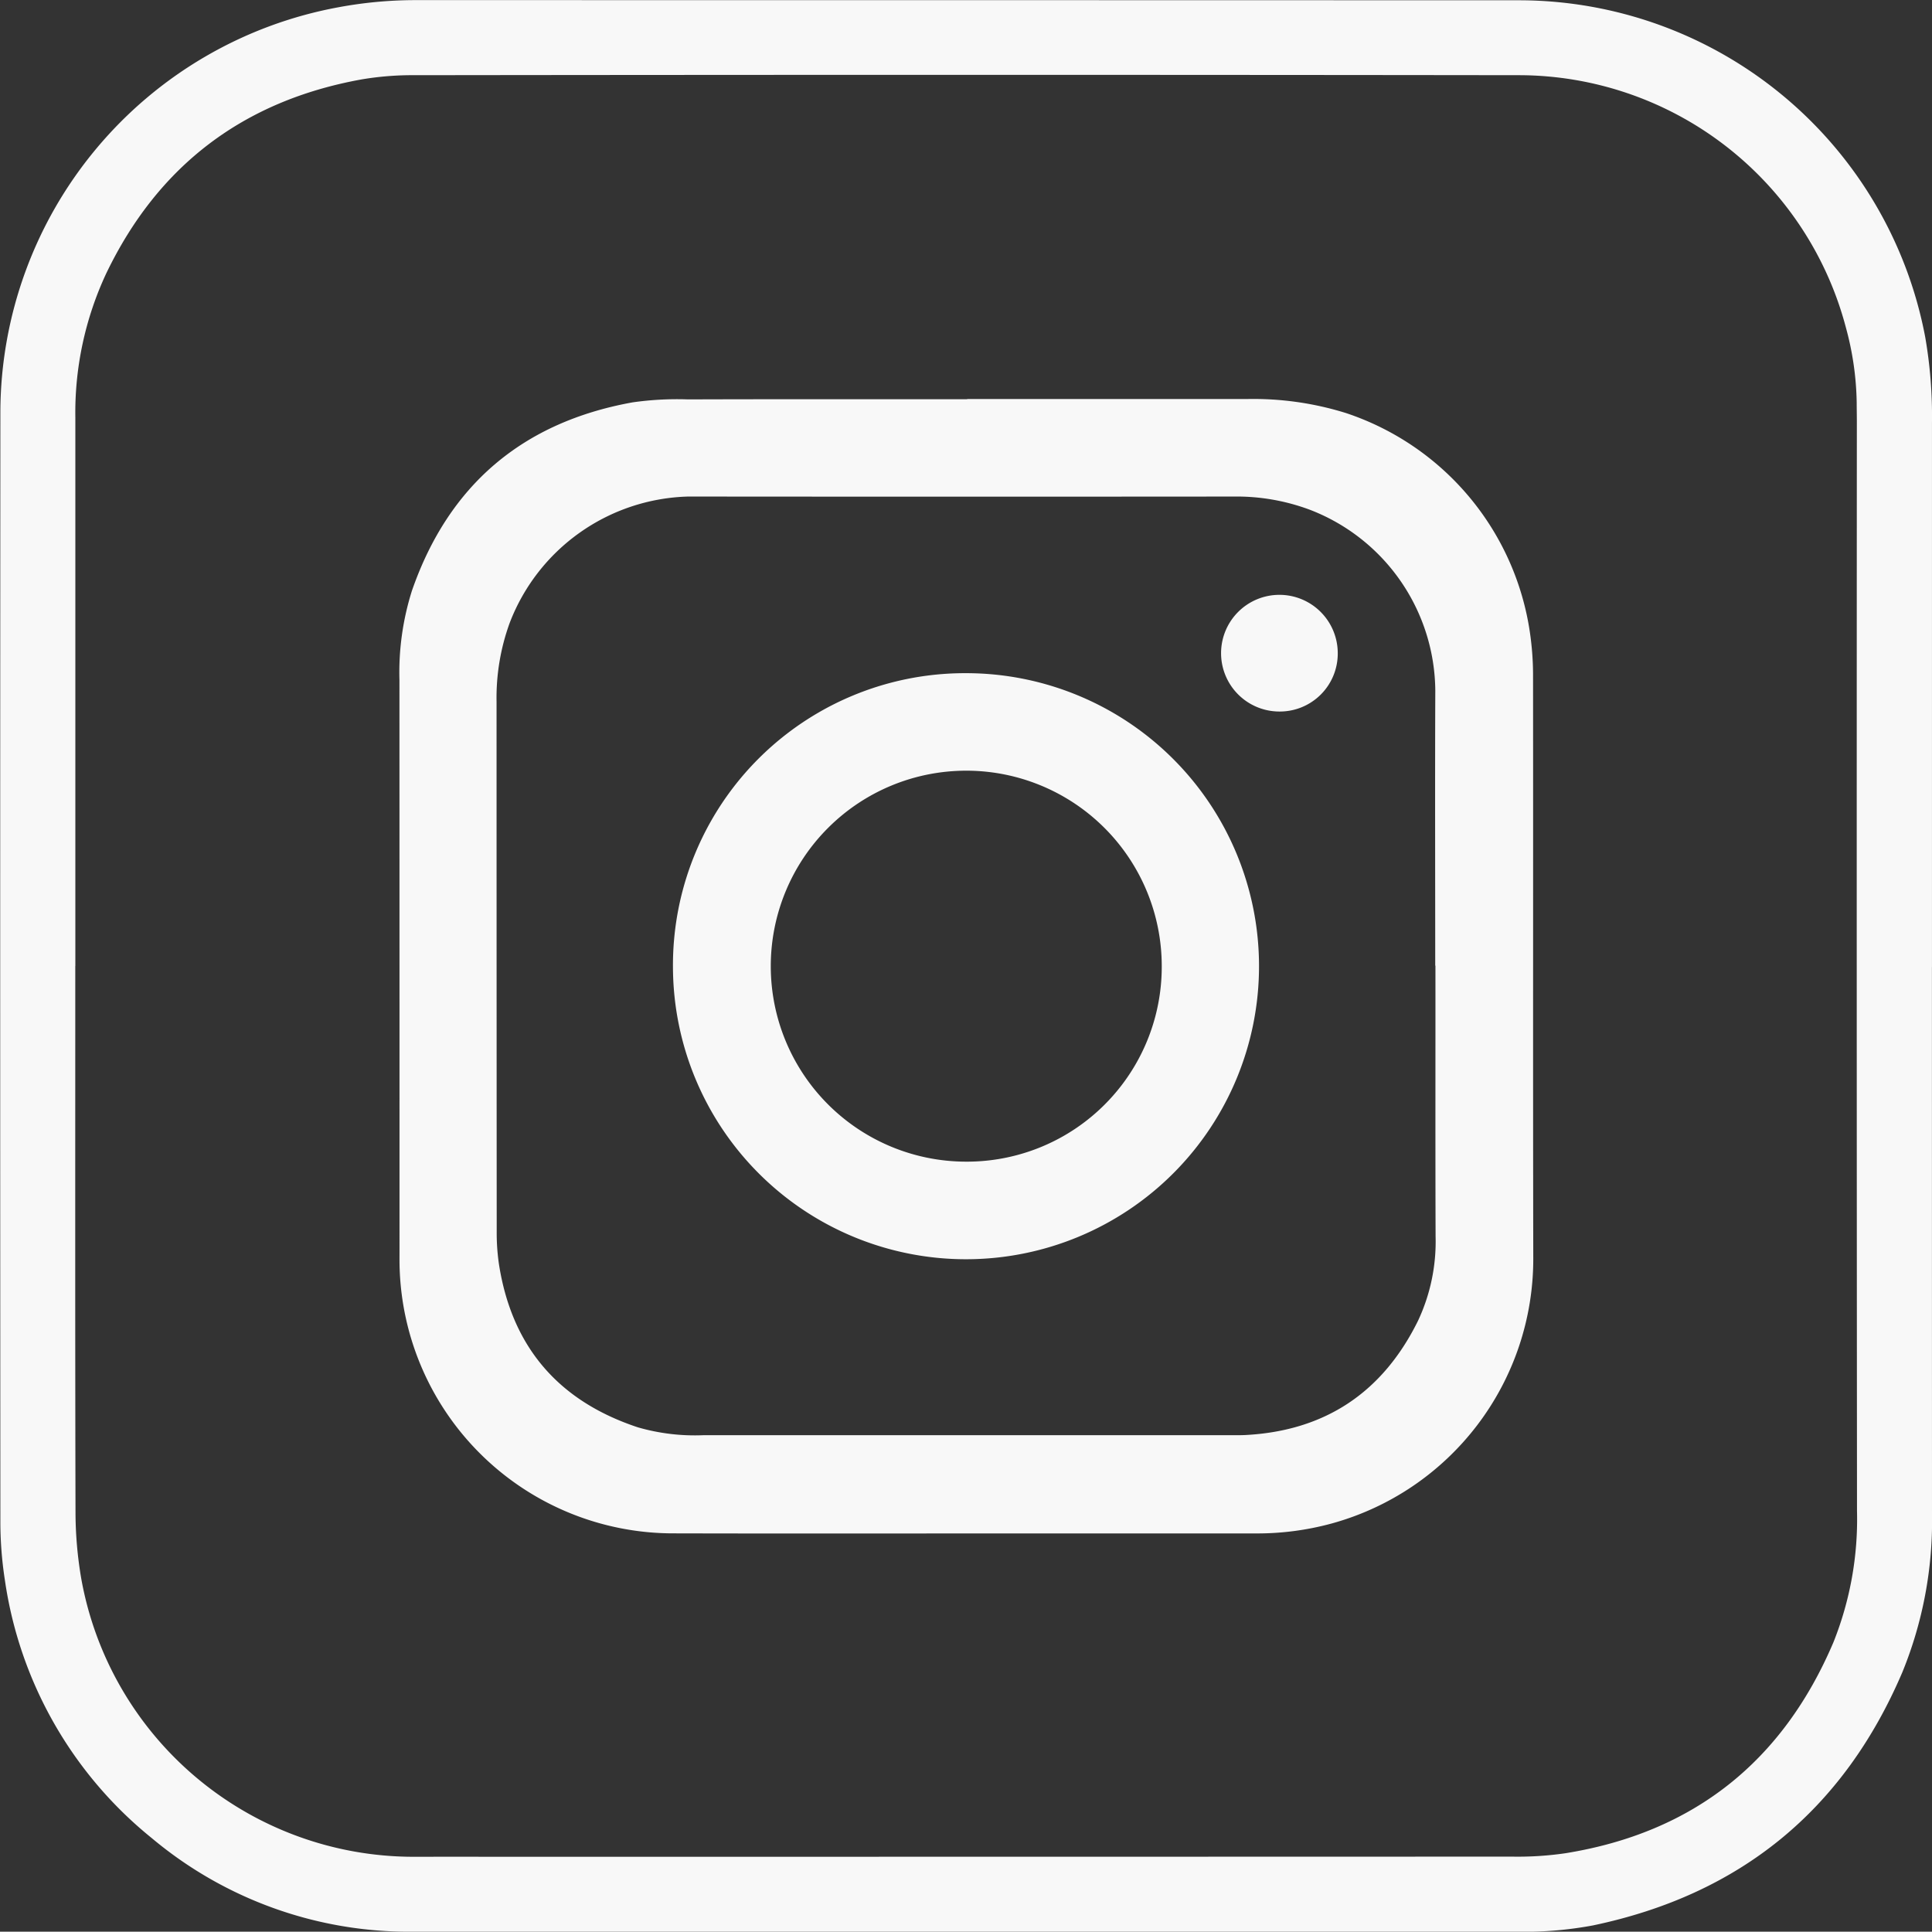
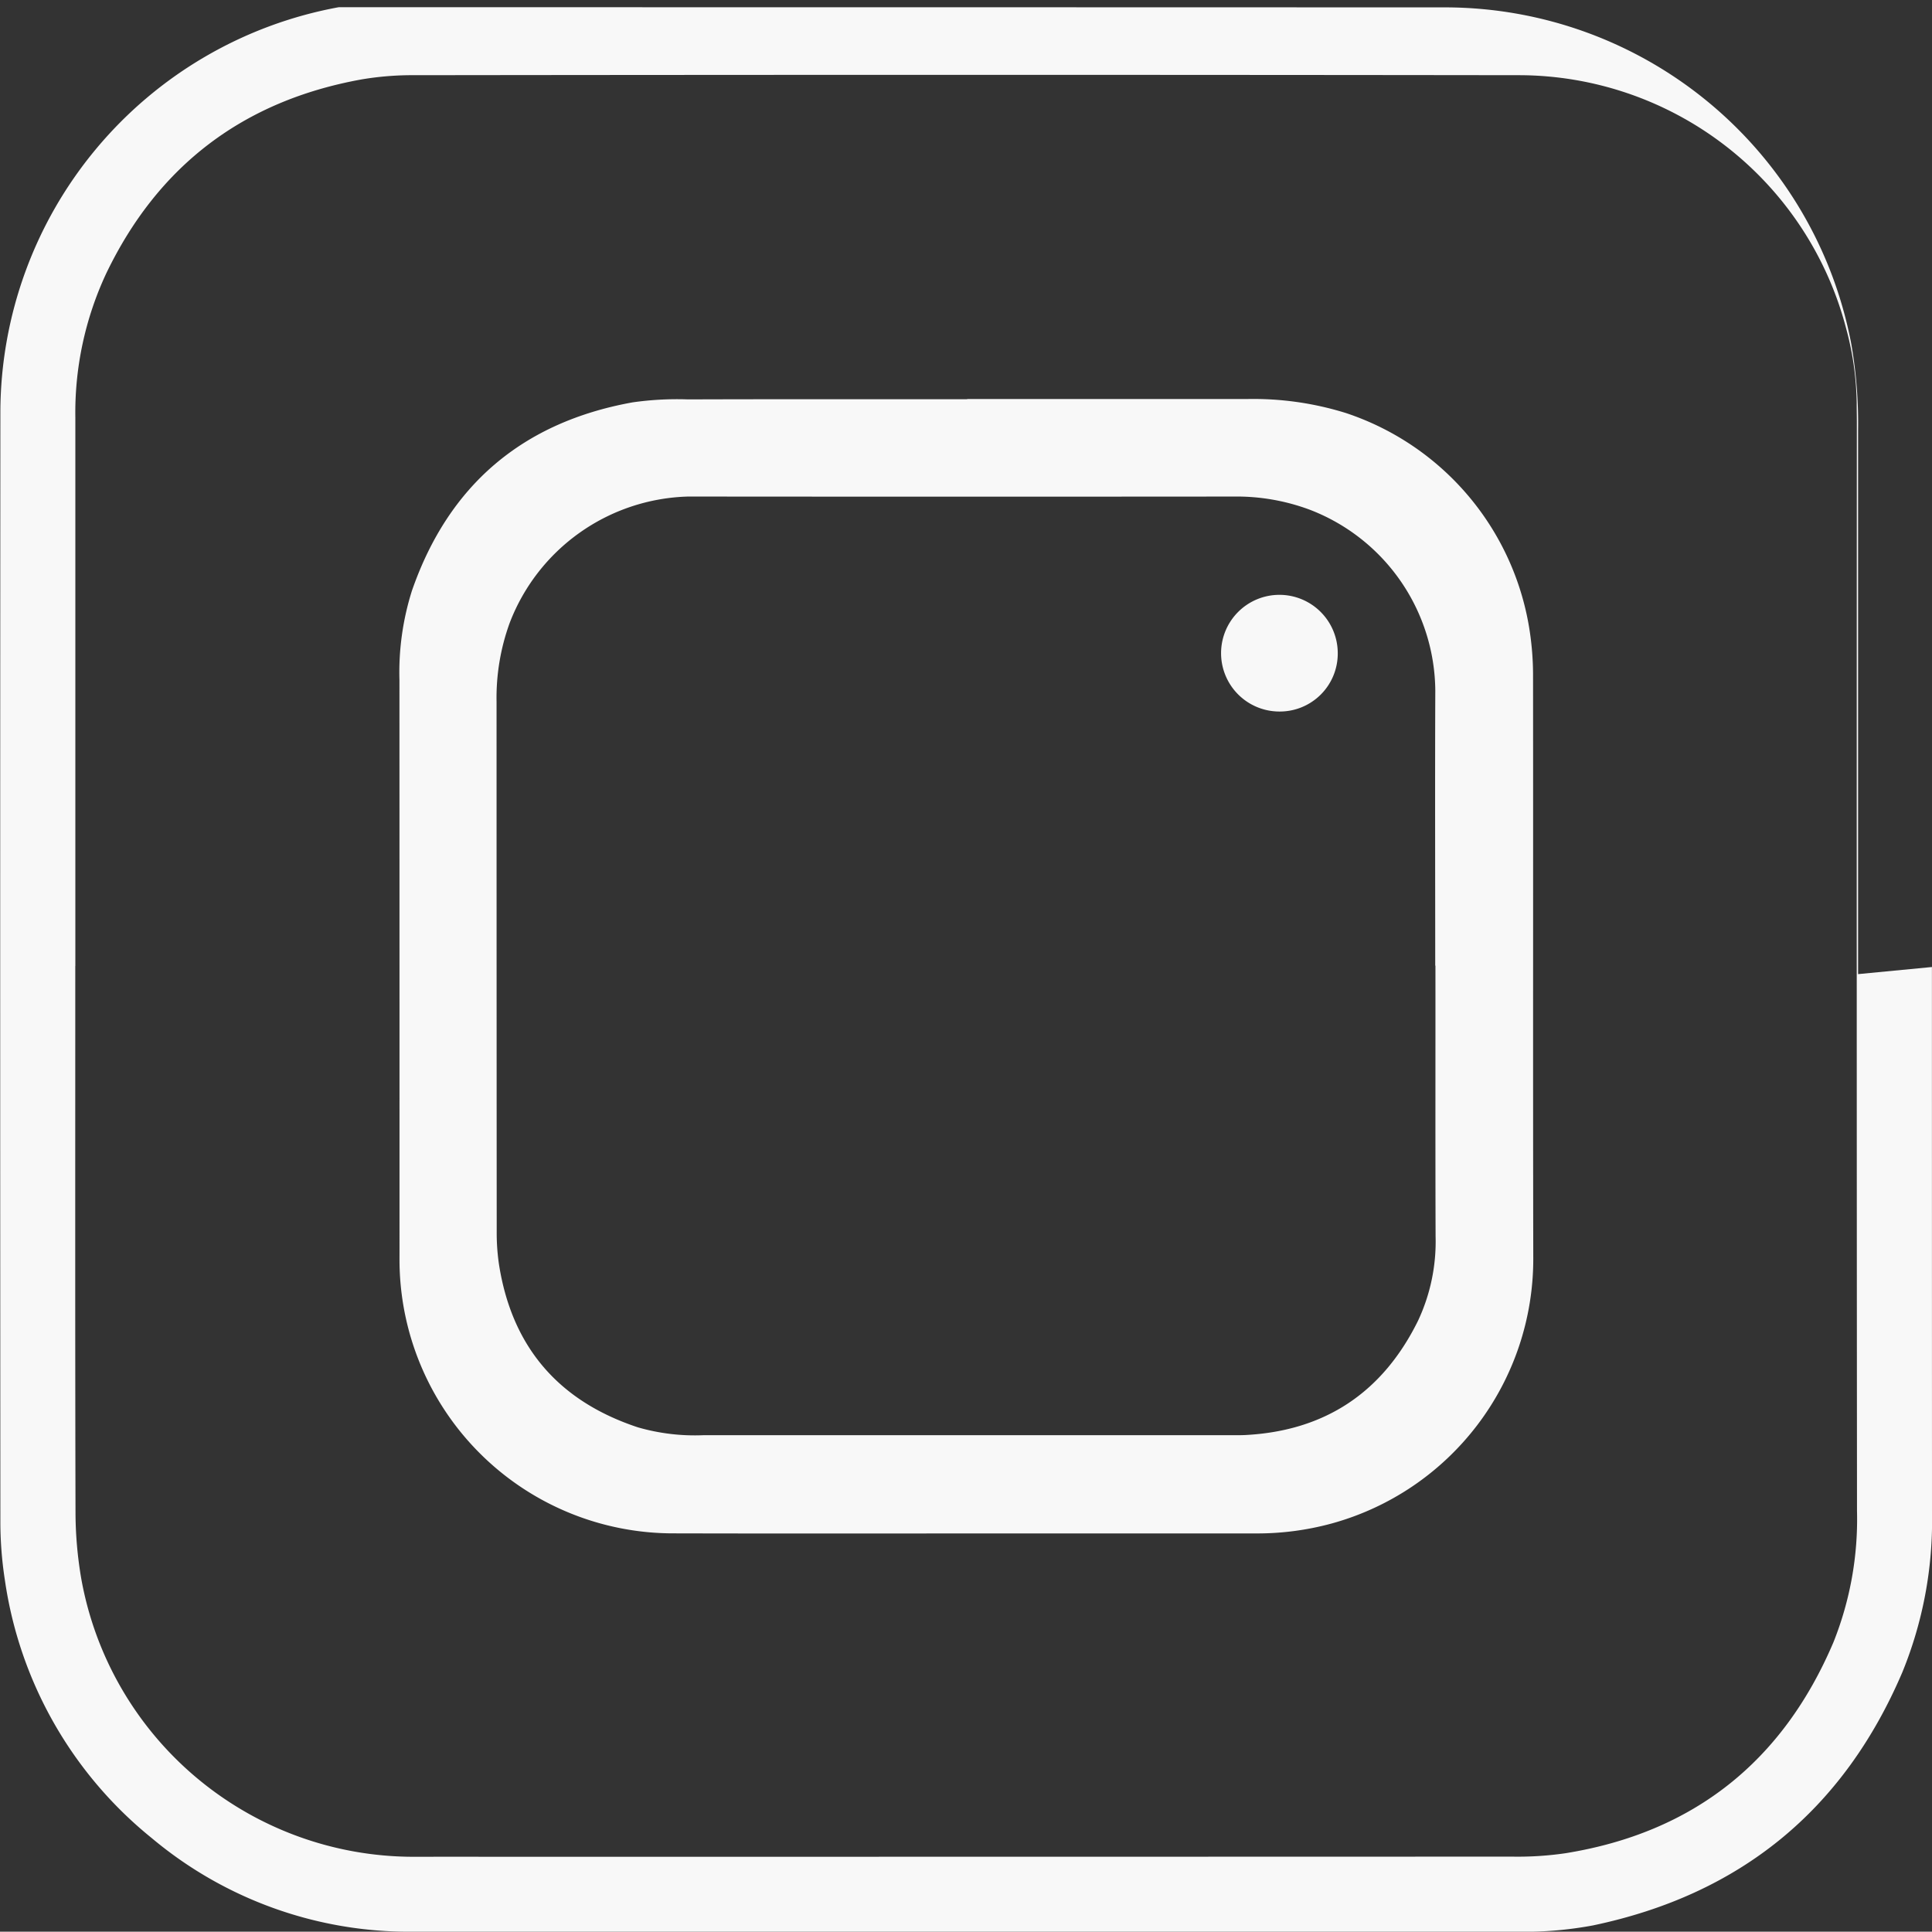
<svg xmlns="http://www.w3.org/2000/svg" id="instagram" width="214.394" height="214.359" viewBox="0 0 214.394 214.359">
  <rect x="0" y="0" width="214.394" height="214.359" fill="#333333" stroke="none" />
-   <path id="Pfad_191" data-name="Pfad 191" d="M214.378,107.313q0,30.277.008,60.562A44.405,44.405,0,0,1,211.1,185.56c-6.542,15.338-18.032,24.693-34.344,28.108a41.9,41.9,0,0,1-8.677.695H45.8a44.415,44.415,0,0,1-28.972-10.389A45.066,45.066,0,0,1,.533,175.34a42.245,42.245,0,0,1-.5-6.627q-.038-61.482,0-122.955A45.8,45.8,0,0,1,37.572.805a46.854,46.854,0,0,1,8.2-.788q61.482,0,122.963.017a45.91,45.91,0,0,1,44.894,37.353,51.225,51.225,0,0,1,.754,9.592v60.334ZM8.346,107.186c0,20.185-.025,40.369.025,60.554a43.95,43.95,0,0,0,.652,7.525A37.472,37.472,0,0,0,45.774,206.05c4.813-.008,9.635,0,14.448,0q53.792,0,107.575-.017a36.568,36.568,0,0,0,5.94-.381c14.219-2.3,24.091-10.2,29.709-23.4a36.758,36.758,0,0,0,2.618-14.566q-.051-60.439-.017-120.879c0-.686-.017-1.373-.017-2.068a33.235,33.235,0,0,0-1.195-8.372A37.574,37.574,0,0,0,168.543,8.347q-61.24-.076-122.48,0a33.812,33.812,0,0,0-5.932.466c-13.109,2.364-22.608,9.55-28.37,21.574A36.478,36.478,0,0,0,8.354,46.4v60.783Z" transform="translate(0.008 -0.003)" fill="#f8f8f8" />
+   <path id="Pfad_191" data-name="Pfad 191" d="M214.378,107.313q0,30.277.008,60.562A44.405,44.405,0,0,1,211.1,185.56c-6.542,15.338-18.032,24.693-34.344,28.108a41.9,41.9,0,0,1-8.677.695H45.8a44.415,44.415,0,0,1-28.972-10.389A45.066,45.066,0,0,1,.533,175.34a42.245,42.245,0,0,1-.5-6.627q-.038-61.482,0-122.955A45.8,45.8,0,0,1,37.572.805q61.482,0,122.963.017a45.91,45.91,0,0,1,44.894,37.353,51.225,51.225,0,0,1,.754,9.592v60.334ZM8.346,107.186c0,20.185-.025,40.369.025,60.554a43.95,43.95,0,0,0,.652,7.525A37.472,37.472,0,0,0,45.774,206.05c4.813-.008,9.635,0,14.448,0q53.792,0,107.575-.017a36.568,36.568,0,0,0,5.94-.381c14.219-2.3,24.091-10.2,29.709-23.4a36.758,36.758,0,0,0,2.618-14.566q-.051-60.439-.017-120.879c0-.686-.017-1.373-.017-2.068a33.235,33.235,0,0,0-1.195-8.372A37.574,37.574,0,0,0,168.543,8.347q-61.24-.076-122.48,0a33.812,33.812,0,0,0-5.932.466c-13.109,2.364-22.608,9.55-28.37,21.574A36.478,36.478,0,0,0,8.354,46.4v60.783Z" transform="translate(0.008 -0.003)" fill="#f8f8f8" />
  <path id="Pfad_193" data-name="Pfad 193" d="M115.3,52.26h30.963a34.517,34.517,0,0,1,11.067,1.551,30.281,30.281,0,0,1,20.422,24.354,32.928,32.928,0,0,1,.347,4.559c.025,21.634-.017,43.267.025,64.9a30.439,30.439,0,0,1-22.312,29.4,31.409,31.409,0,0,1-8.381,1.119h-25c-13.228,0-26.447.025-39.674-.008a30.386,30.386,0,0,1-30.429-29.319c-.025-.61-.017-1.22-.017-1.83q0-31.764-.008-63.528a30.083,30.083,0,0,1,1.39-9.94c4.076-11.728,12.287-18.685,24.472-20.888a34.868,34.868,0,0,1,6.177-.33c10.321-.034,20.642-.017,30.963-.017Zm51.944,62.876c0-10.169-.034-20.337.008-30.506a21.684,21.684,0,0,0-13.872-20.066,23.212,23.212,0,0,0-8.533-1.483q-29.591.025-59.181,0H84.3A21.835,21.835,0,0,0,64.538,77.1a24.329,24.329,0,0,0-1.458,8.77q0,29.362.017,58.723a23.9,23.9,0,0,0,.246,3.652c1.424,9.194,6.61,15.21,15.422,18.125a22.779,22.779,0,0,0,7.254.873h58.266c.61,0,1.22.008,1.839-.017,8.906-.449,15.3-4.745,19.219-12.7a20.673,20.673,0,0,0,1.941-9.347c-.034-10.016-.008-20.032-.017-30.048Z" transform="translate(-7.977 -7.978)" fill="#f8f8f8" />
-   <path id="Pfad_195" data-name="Pfad 195" d="M120.609,88.159A32.518,32.518,0,1,1,88.12,120.724,32.407,32.407,0,0,1,120.609,88.159Zm21.752,32.514a21.693,21.693,0,1,0-21.752,21.693A21.626,21.626,0,0,0,142.361,120.673Z" transform="translate(-13.442 -13.457)" fill="#f8f8f8" />
  <path id="Pfad_196" data-name="Pfad 196" d="M166.287,90.848a6.474,6.474,0,1,1,6.55-6.533,6.432,6.432,0,0,1-6.55,6.533Z" transform="translate(-24.387 -11.891)" fill="#f8f8f8" />
</svg>